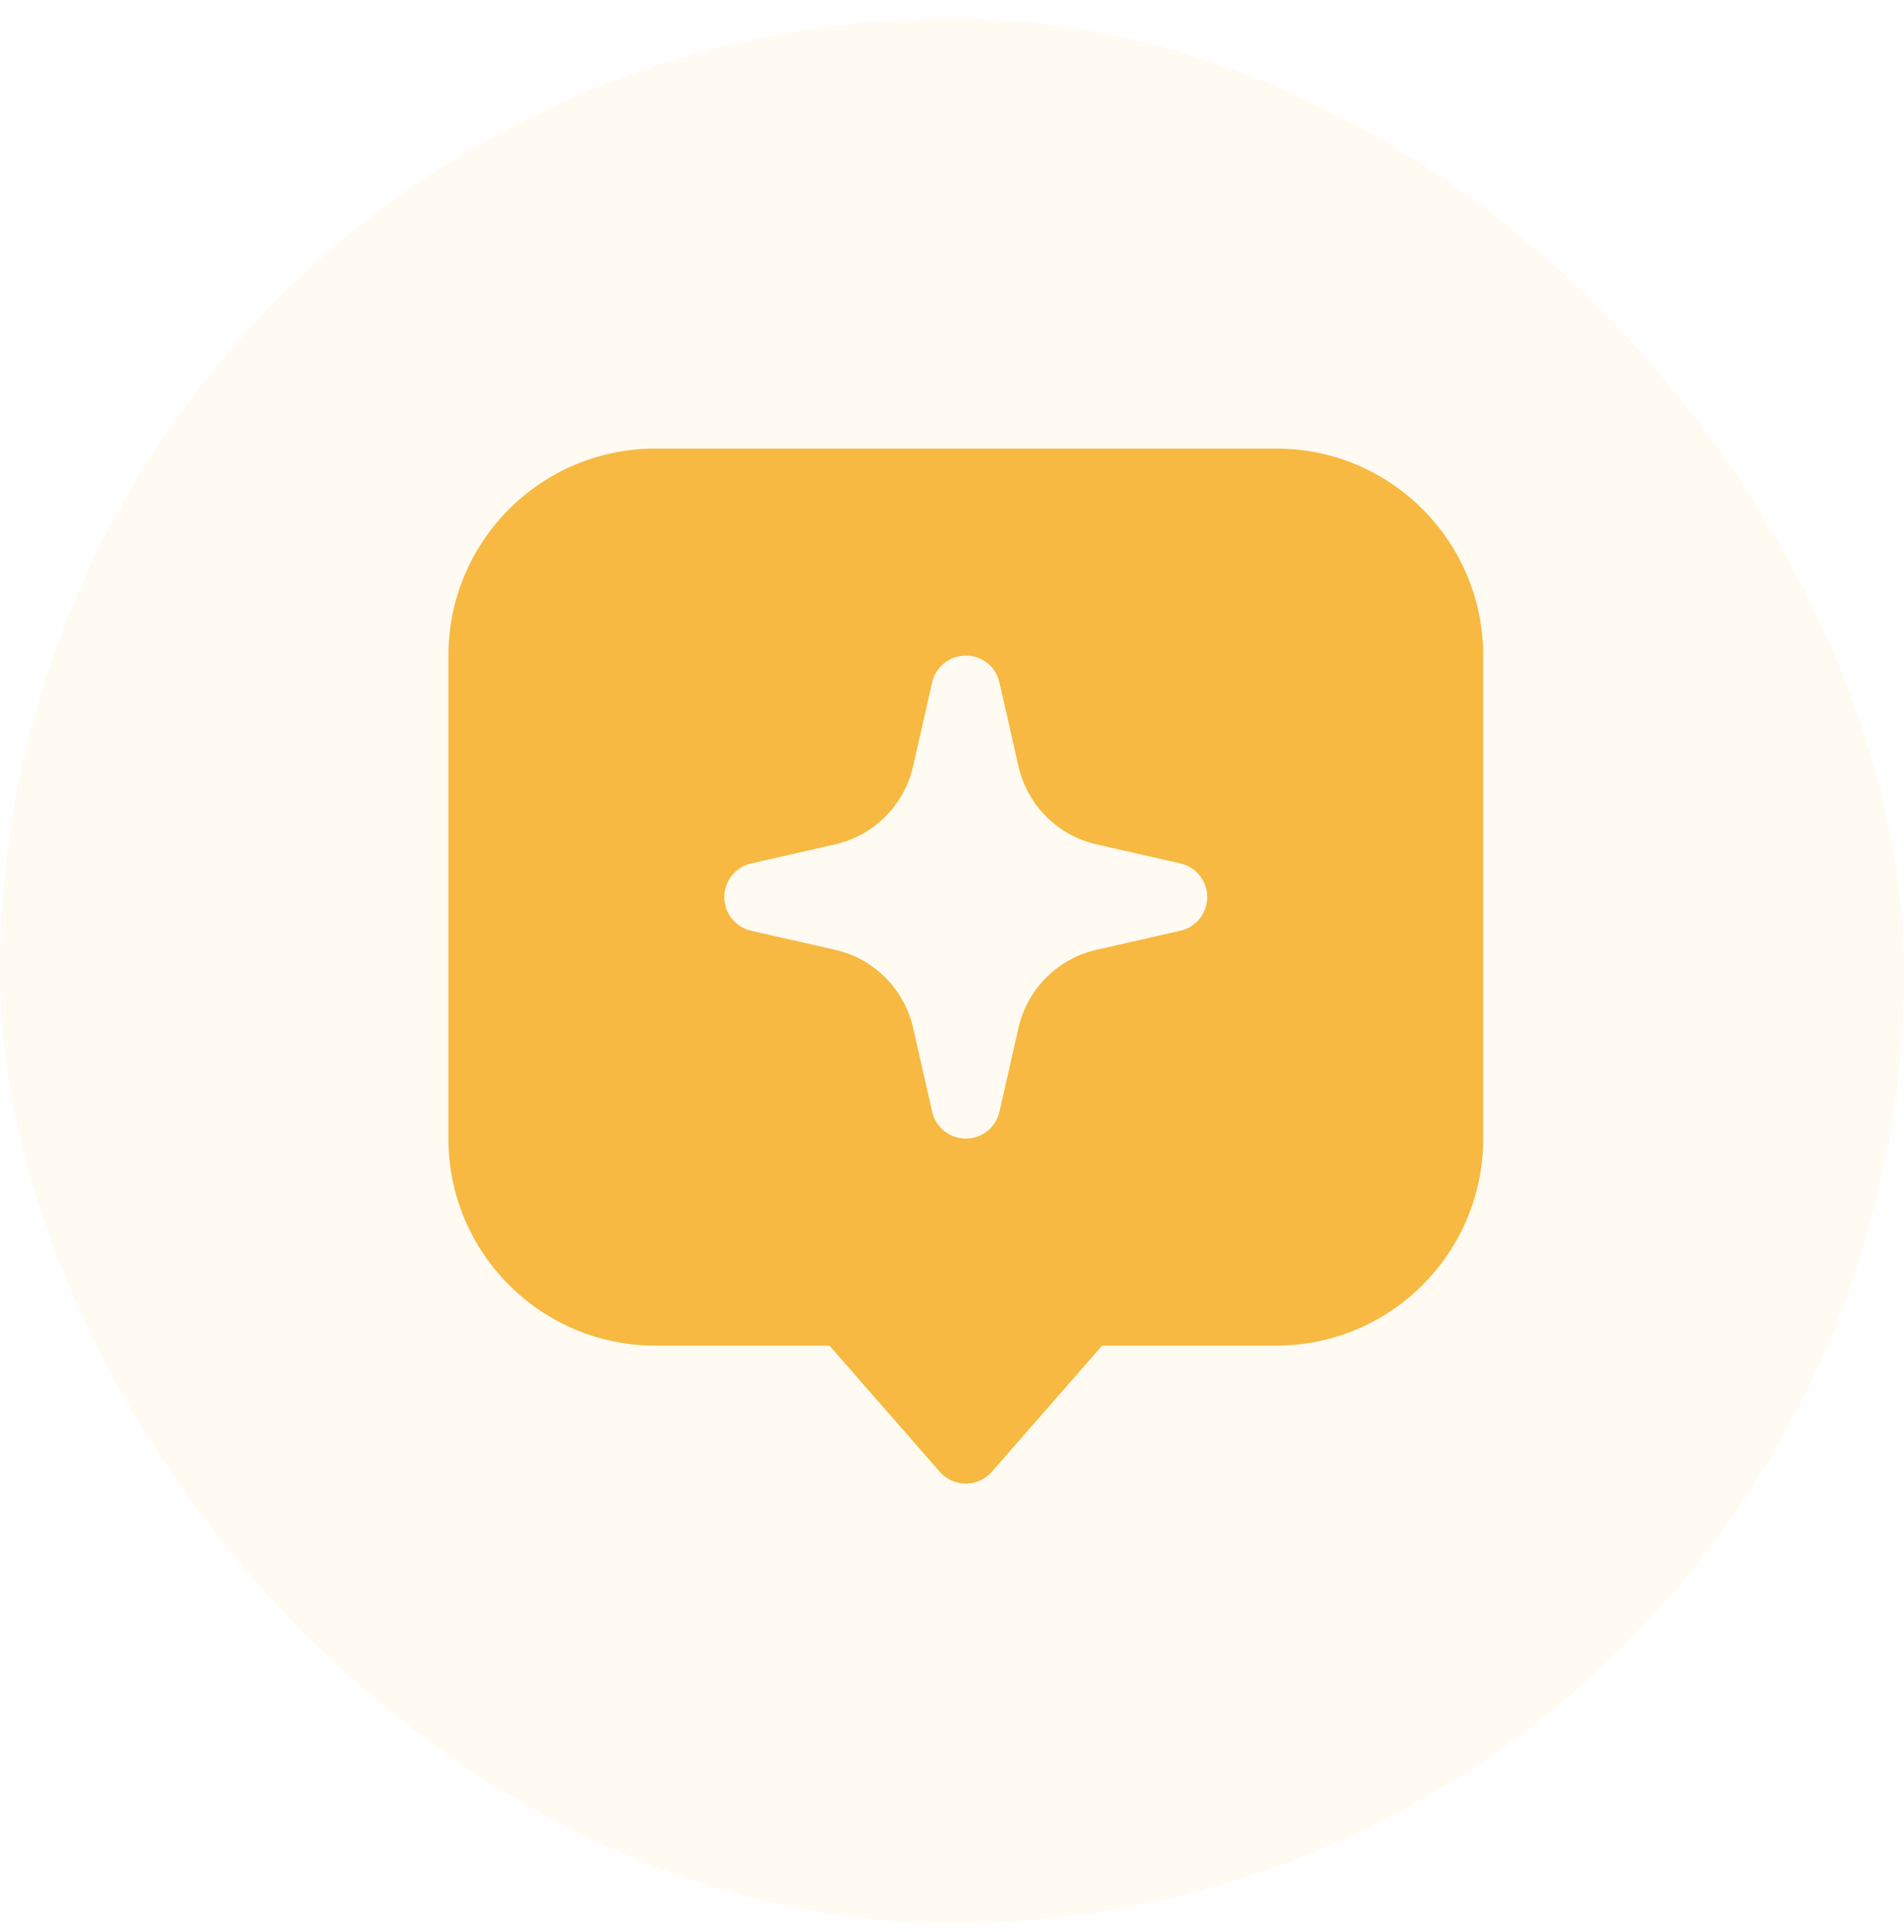
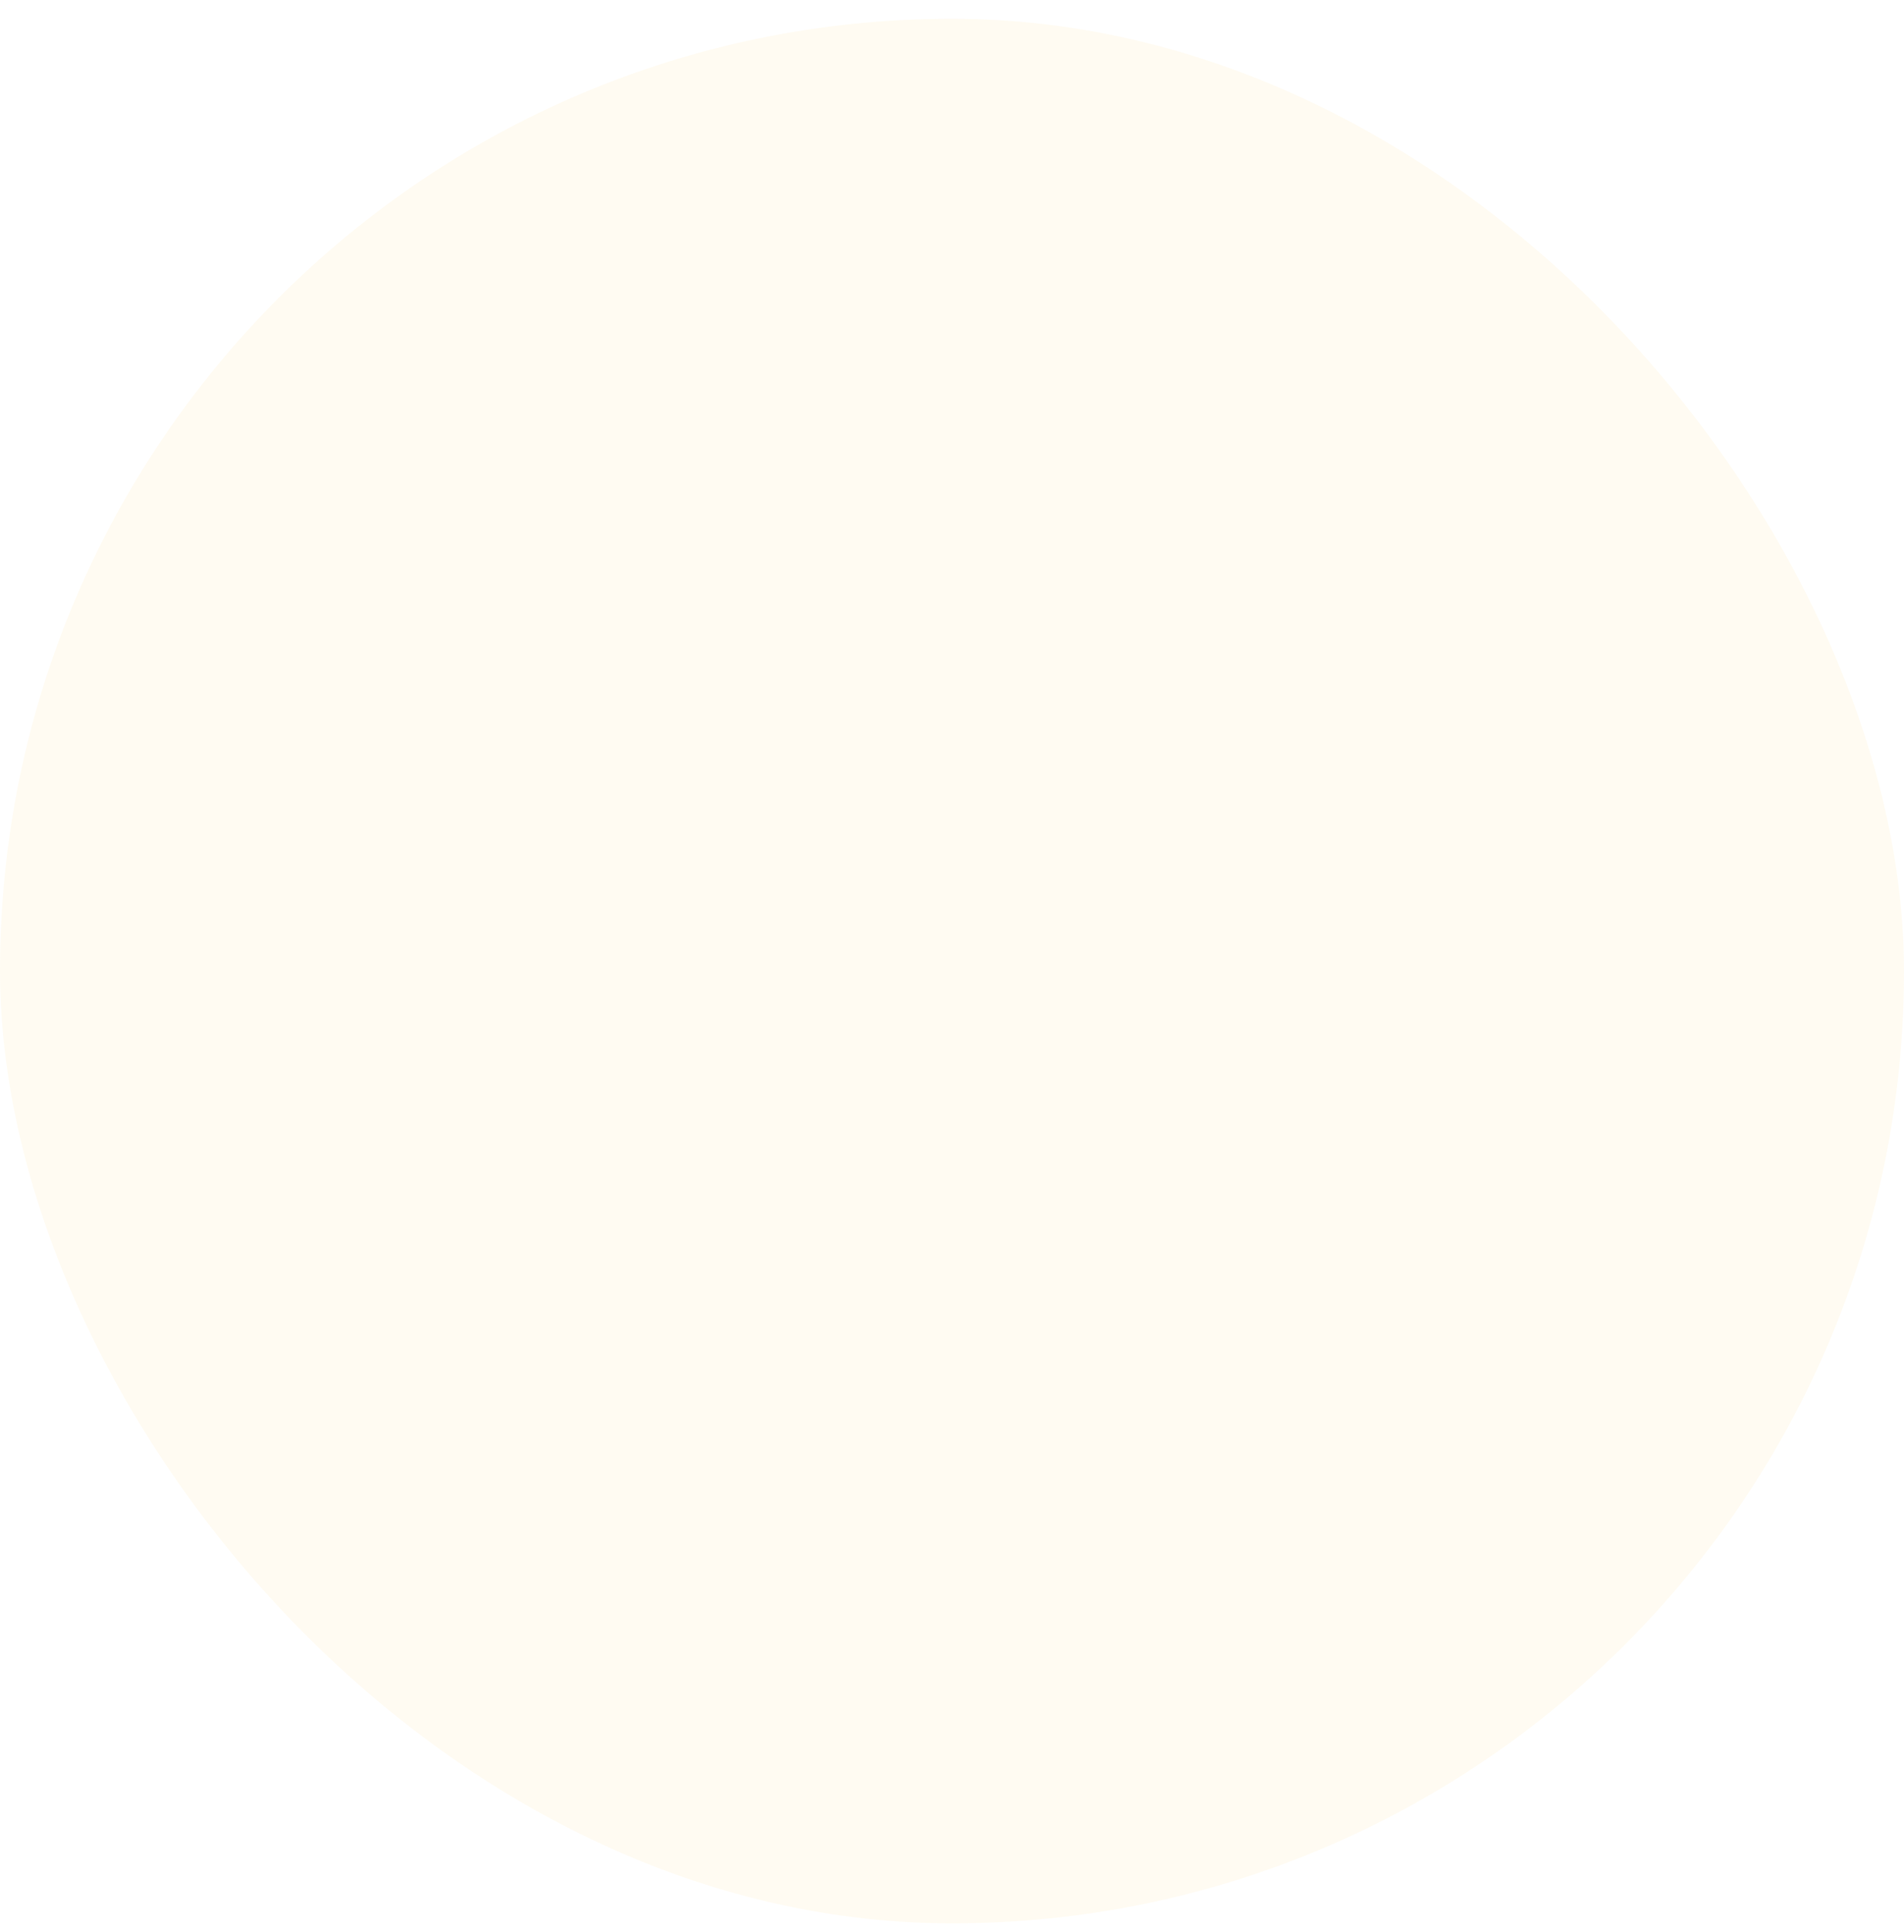
<svg xmlns="http://www.w3.org/2000/svg" width="69" height="70" viewBox="0 0 69 70" fill="none">
  <rect y="0.68" width="69" height="69" rx="34.5" fill="#F7B941" fill-opacity="0.07" />
-   <path fill-rule="evenodd" clip-rule="evenodd" d="M16.25 23.75C16.25 19.608 19.608 16.25 23.75 16.25H46.25C50.392 16.25 53.75 19.608 53.75 23.75V41.25C53.75 45.392 50.392 48.75 46.25 48.75H39.942L35.941 53.323C35.703 53.594 35.36 53.75 35 53.75C34.64 53.75 34.297 53.594 34.059 53.323L30.058 48.75H23.75C19.608 48.75 16.25 45.392 16.25 41.25V23.75ZM35 23.75C35.584 23.75 36.09 24.154 36.219 24.723L36.91 27.764C37.23 29.171 38.329 30.27 39.736 30.59L42.777 31.281C43.346 31.41 43.75 31.916 43.75 32.5C43.75 33.084 43.346 33.59 42.777 33.719L39.736 34.41C38.329 34.73 37.23 35.829 36.91 37.236L36.219 40.277C36.09 40.846 35.584 41.25 35 41.25C34.416 41.25 33.91 40.846 33.781 40.277L33.09 37.236C32.77 35.829 31.671 34.73 30.264 34.41L27.223 33.719C26.654 33.59 26.25 33.084 26.25 32.5C26.25 31.916 26.654 31.41 27.223 31.281L30.264 30.59C31.671 30.27 32.77 29.171 33.09 27.764L33.781 24.723C33.91 24.154 34.416 23.75 35 23.75Z" fill="#F7B941" />
</svg>